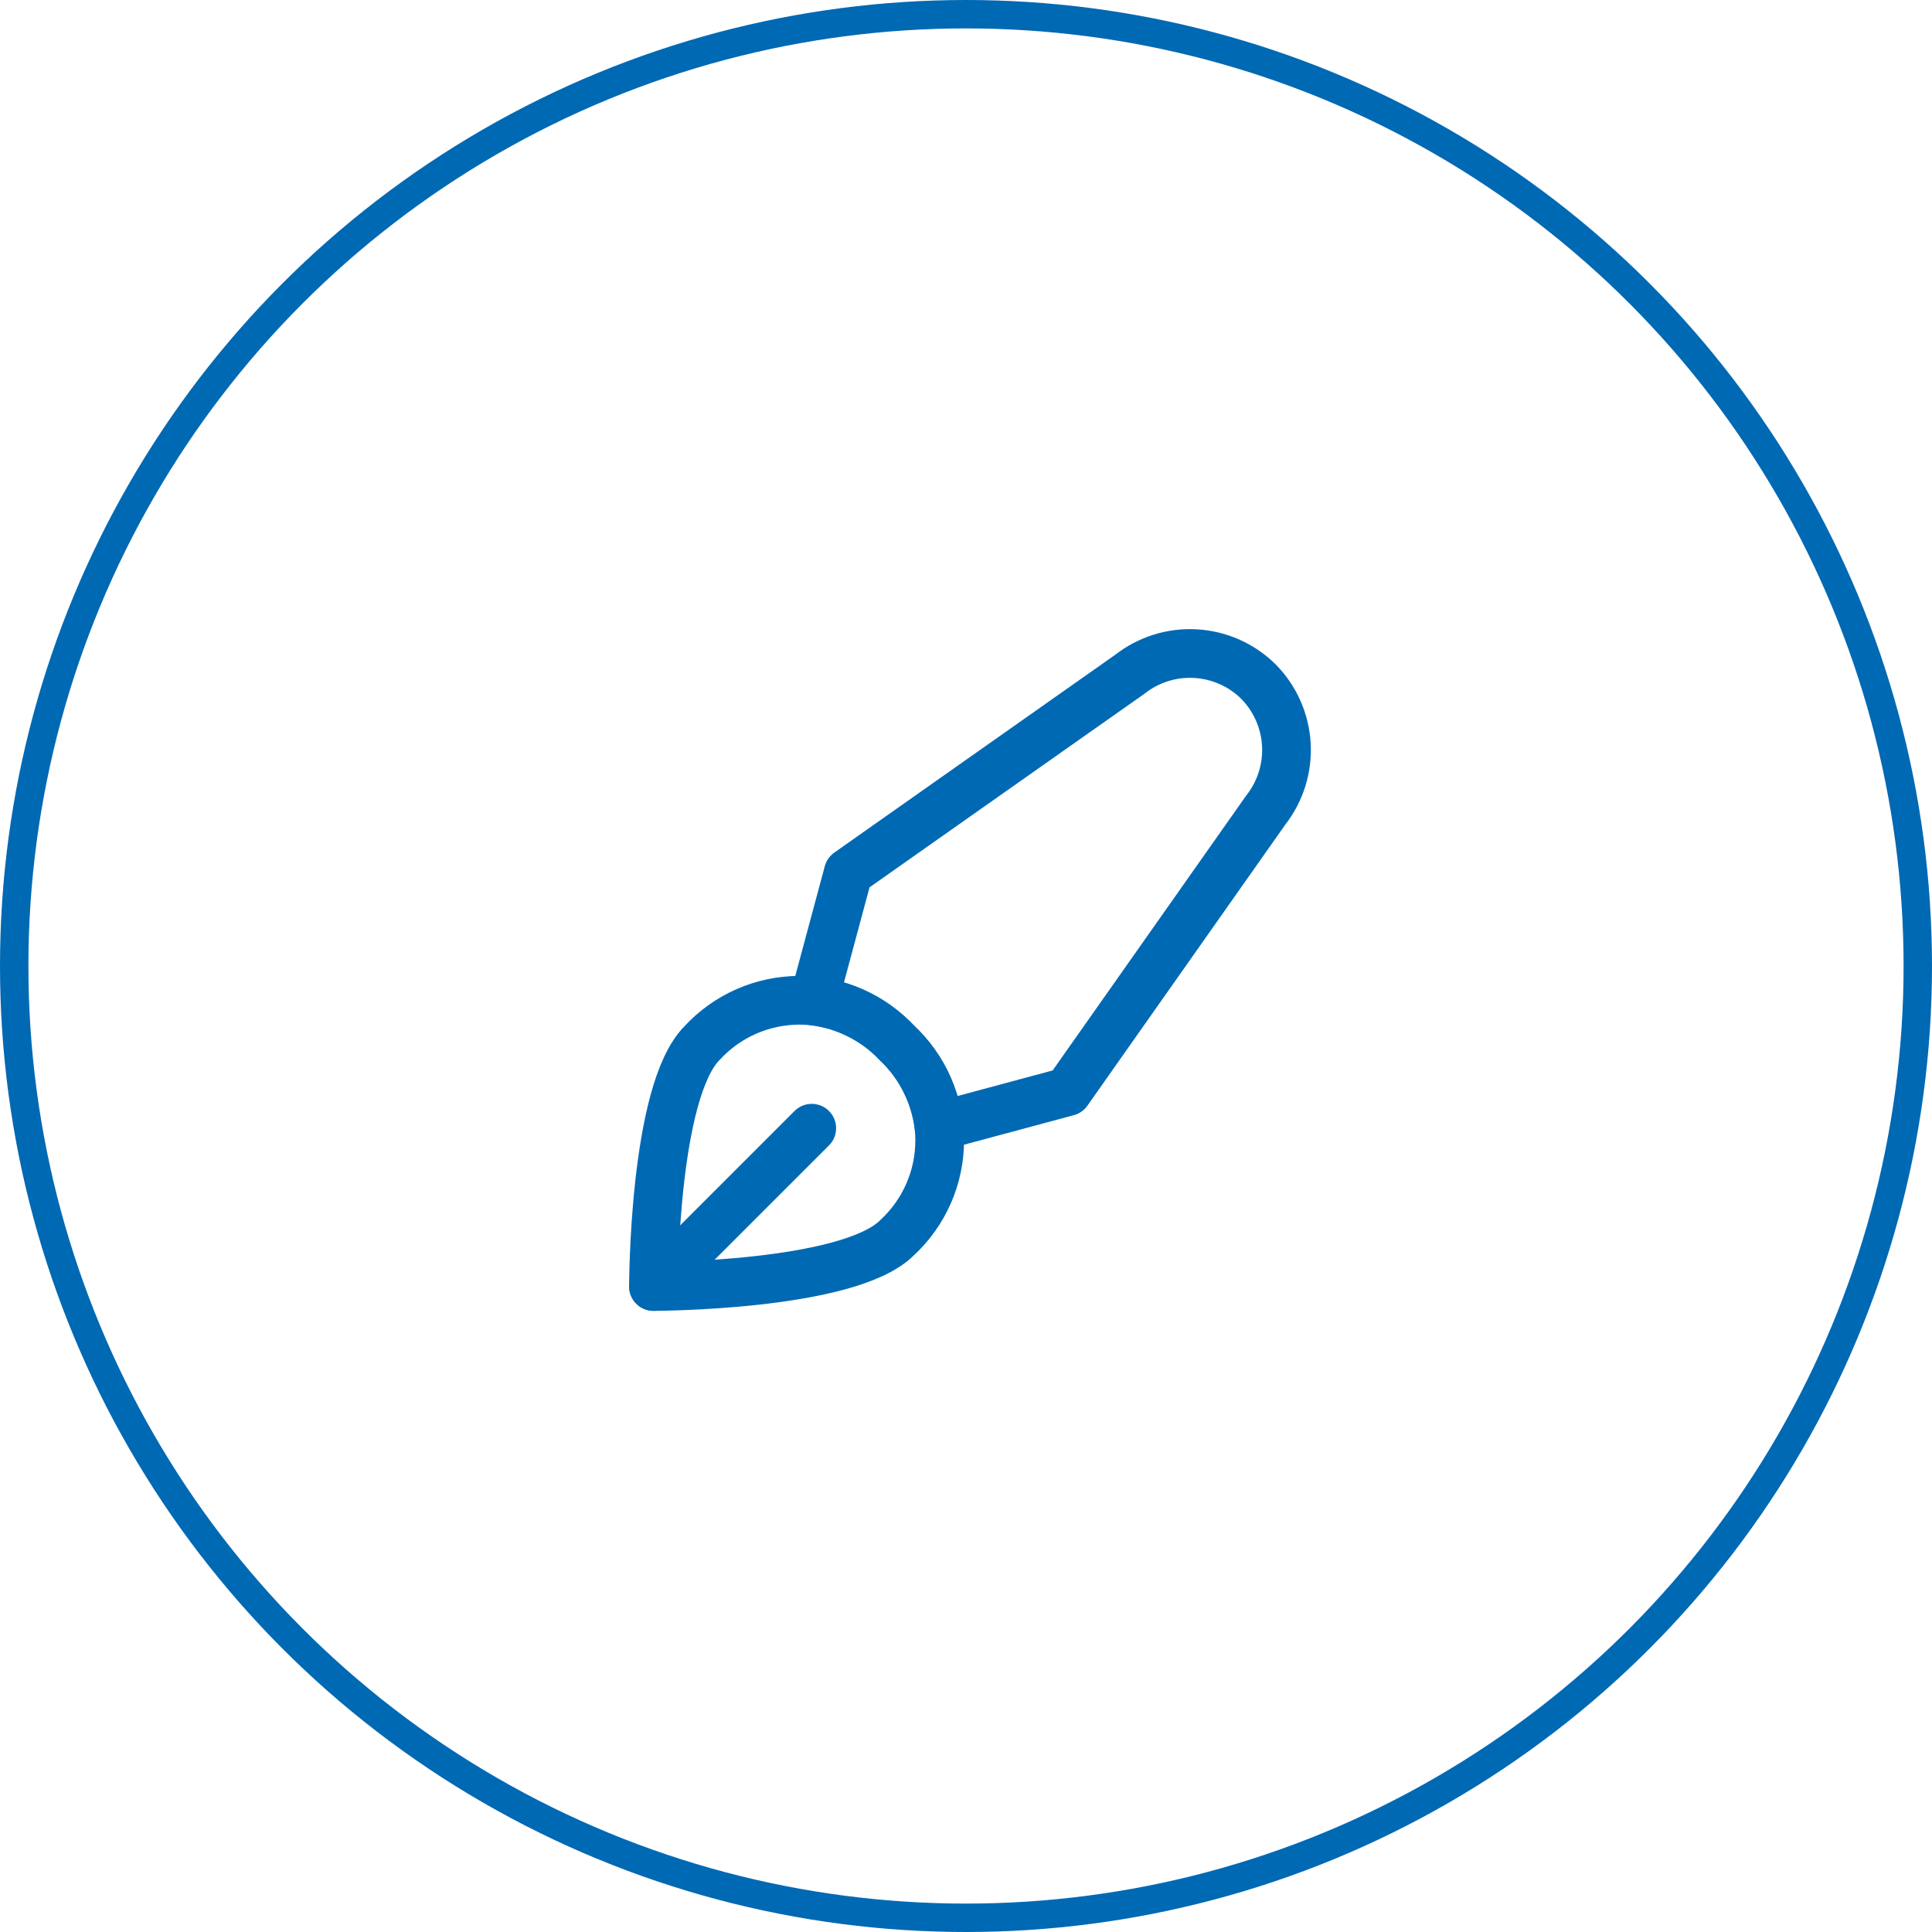
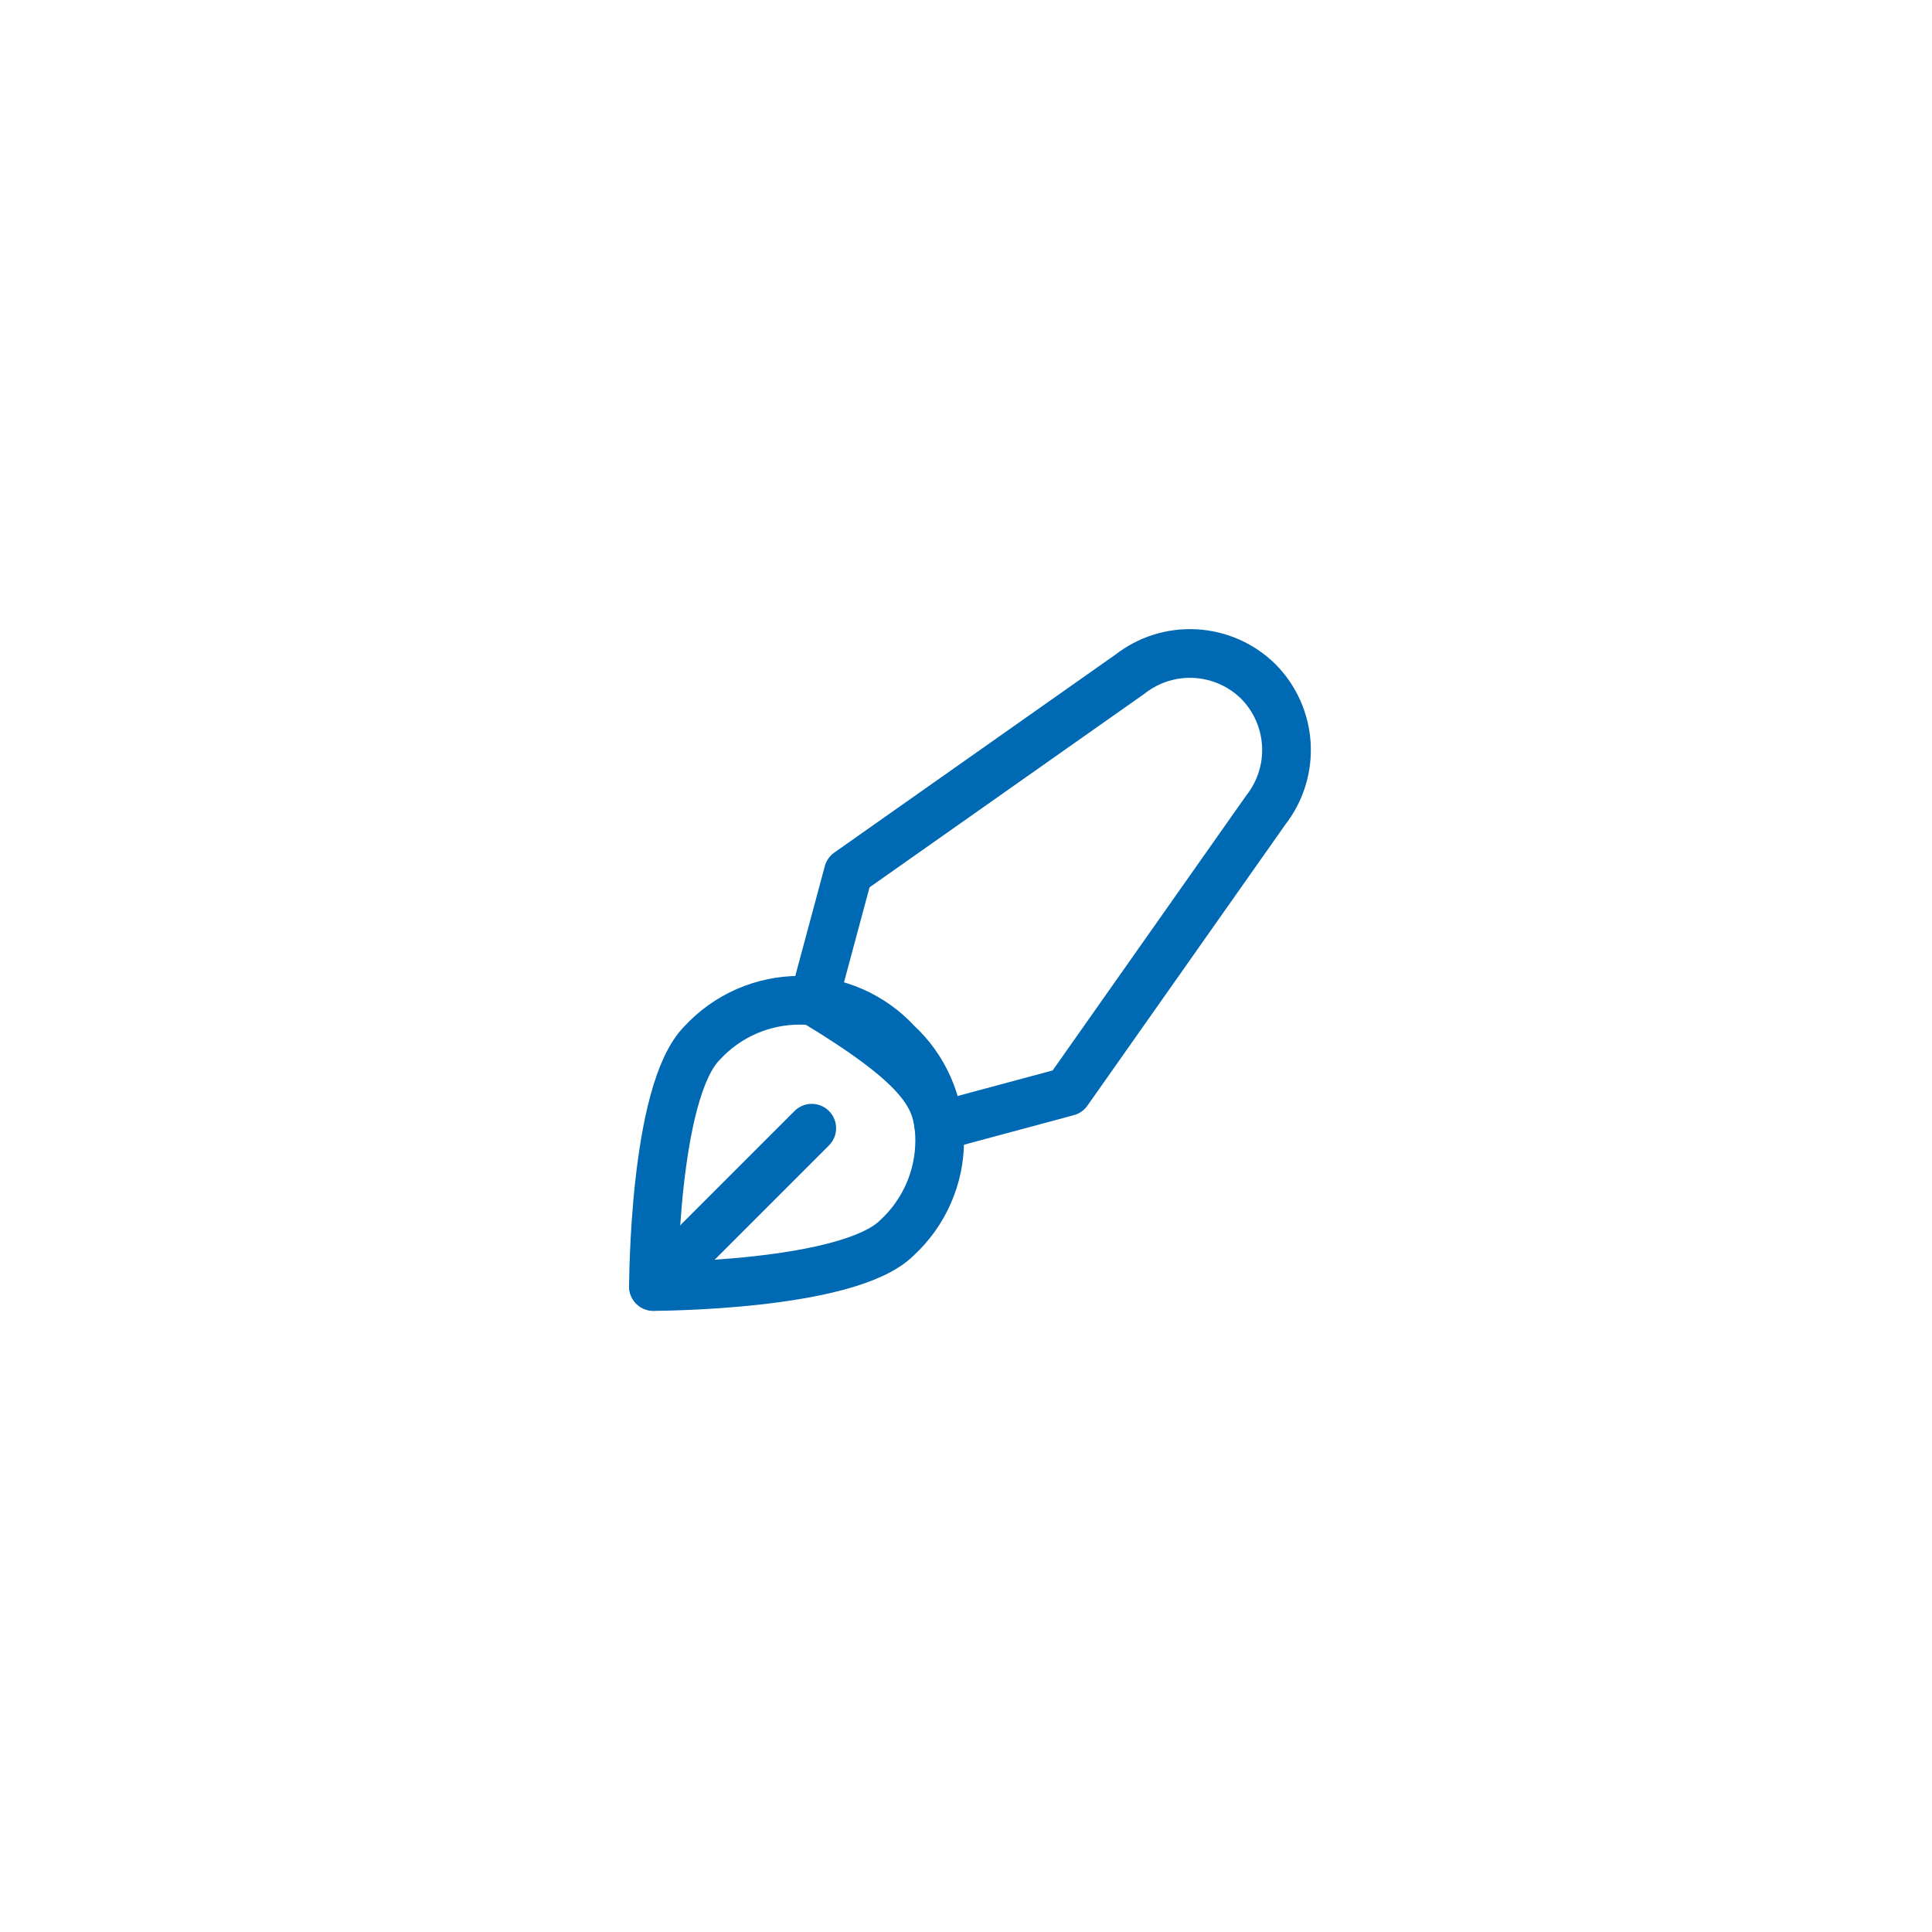
<svg xmlns="http://www.w3.org/2000/svg" width="68" height="68" viewBox="0 0 68 68" fill="none">
-   <circle cx="34" cy="34" r="33.5" stroke="#0069B4" />
  <path d="M31.571 43.566C32.045 43.129 32.423 42.599 32.682 42.009C32.941 41.419 33.074 40.782 33.074 40.137C33.074 39.493 32.941 38.856 32.682 38.266C32.423 37.675 32.045 37.145 31.571 36.709C31.135 36.235 30.605 35.857 30.015 35.598C29.424 35.34 28.787 35.206 28.143 35.206C27.499 35.206 26.861 35.34 26.271 35.598C25.681 35.857 25.151 36.235 24.714 36.709C23 38.423 23 45.28 23 45.28C23 45.28 29.857 45.28 31.571 43.566Z" stroke="#0069B4" stroke-width="1.714" stroke-linecap="round" stroke-linejoin="round" />
-   <path d="M44.292 23.989C43.698 23.402 42.911 23.053 42.078 23.006C41.245 22.958 40.423 23.216 39.766 23.732L29.858 30.709L28.641 35.234C29.758 35.376 30.792 35.896 31.572 36.709C32.384 37.488 32.905 38.523 33.046 39.64L37.572 38.423L44.549 28.514C45.064 27.858 45.323 27.036 45.275 26.203C45.228 25.37 44.878 24.583 44.292 23.989Z" stroke="#0069B4" stroke-width="1.714" stroke-linecap="round" stroke-linejoin="round" />
+   <path d="M44.292 23.989C43.698 23.402 42.911 23.053 42.078 23.006C41.245 22.958 40.423 23.216 39.766 23.732L29.858 30.709L28.641 35.234C32.384 37.488 32.905 38.523 33.046 39.64L37.572 38.423L44.549 28.514C45.064 27.858 45.323 27.036 45.275 26.203C45.228 25.37 44.878 24.583 44.292 23.989Z" stroke="#0069B4" stroke-width="1.714" stroke-linecap="round" stroke-linejoin="round" />
  <path d="M23 45.28L28.571 39.709" stroke="#0069B4" stroke-width="1.714" stroke-linecap="round" stroke-linejoin="round" />
</svg>